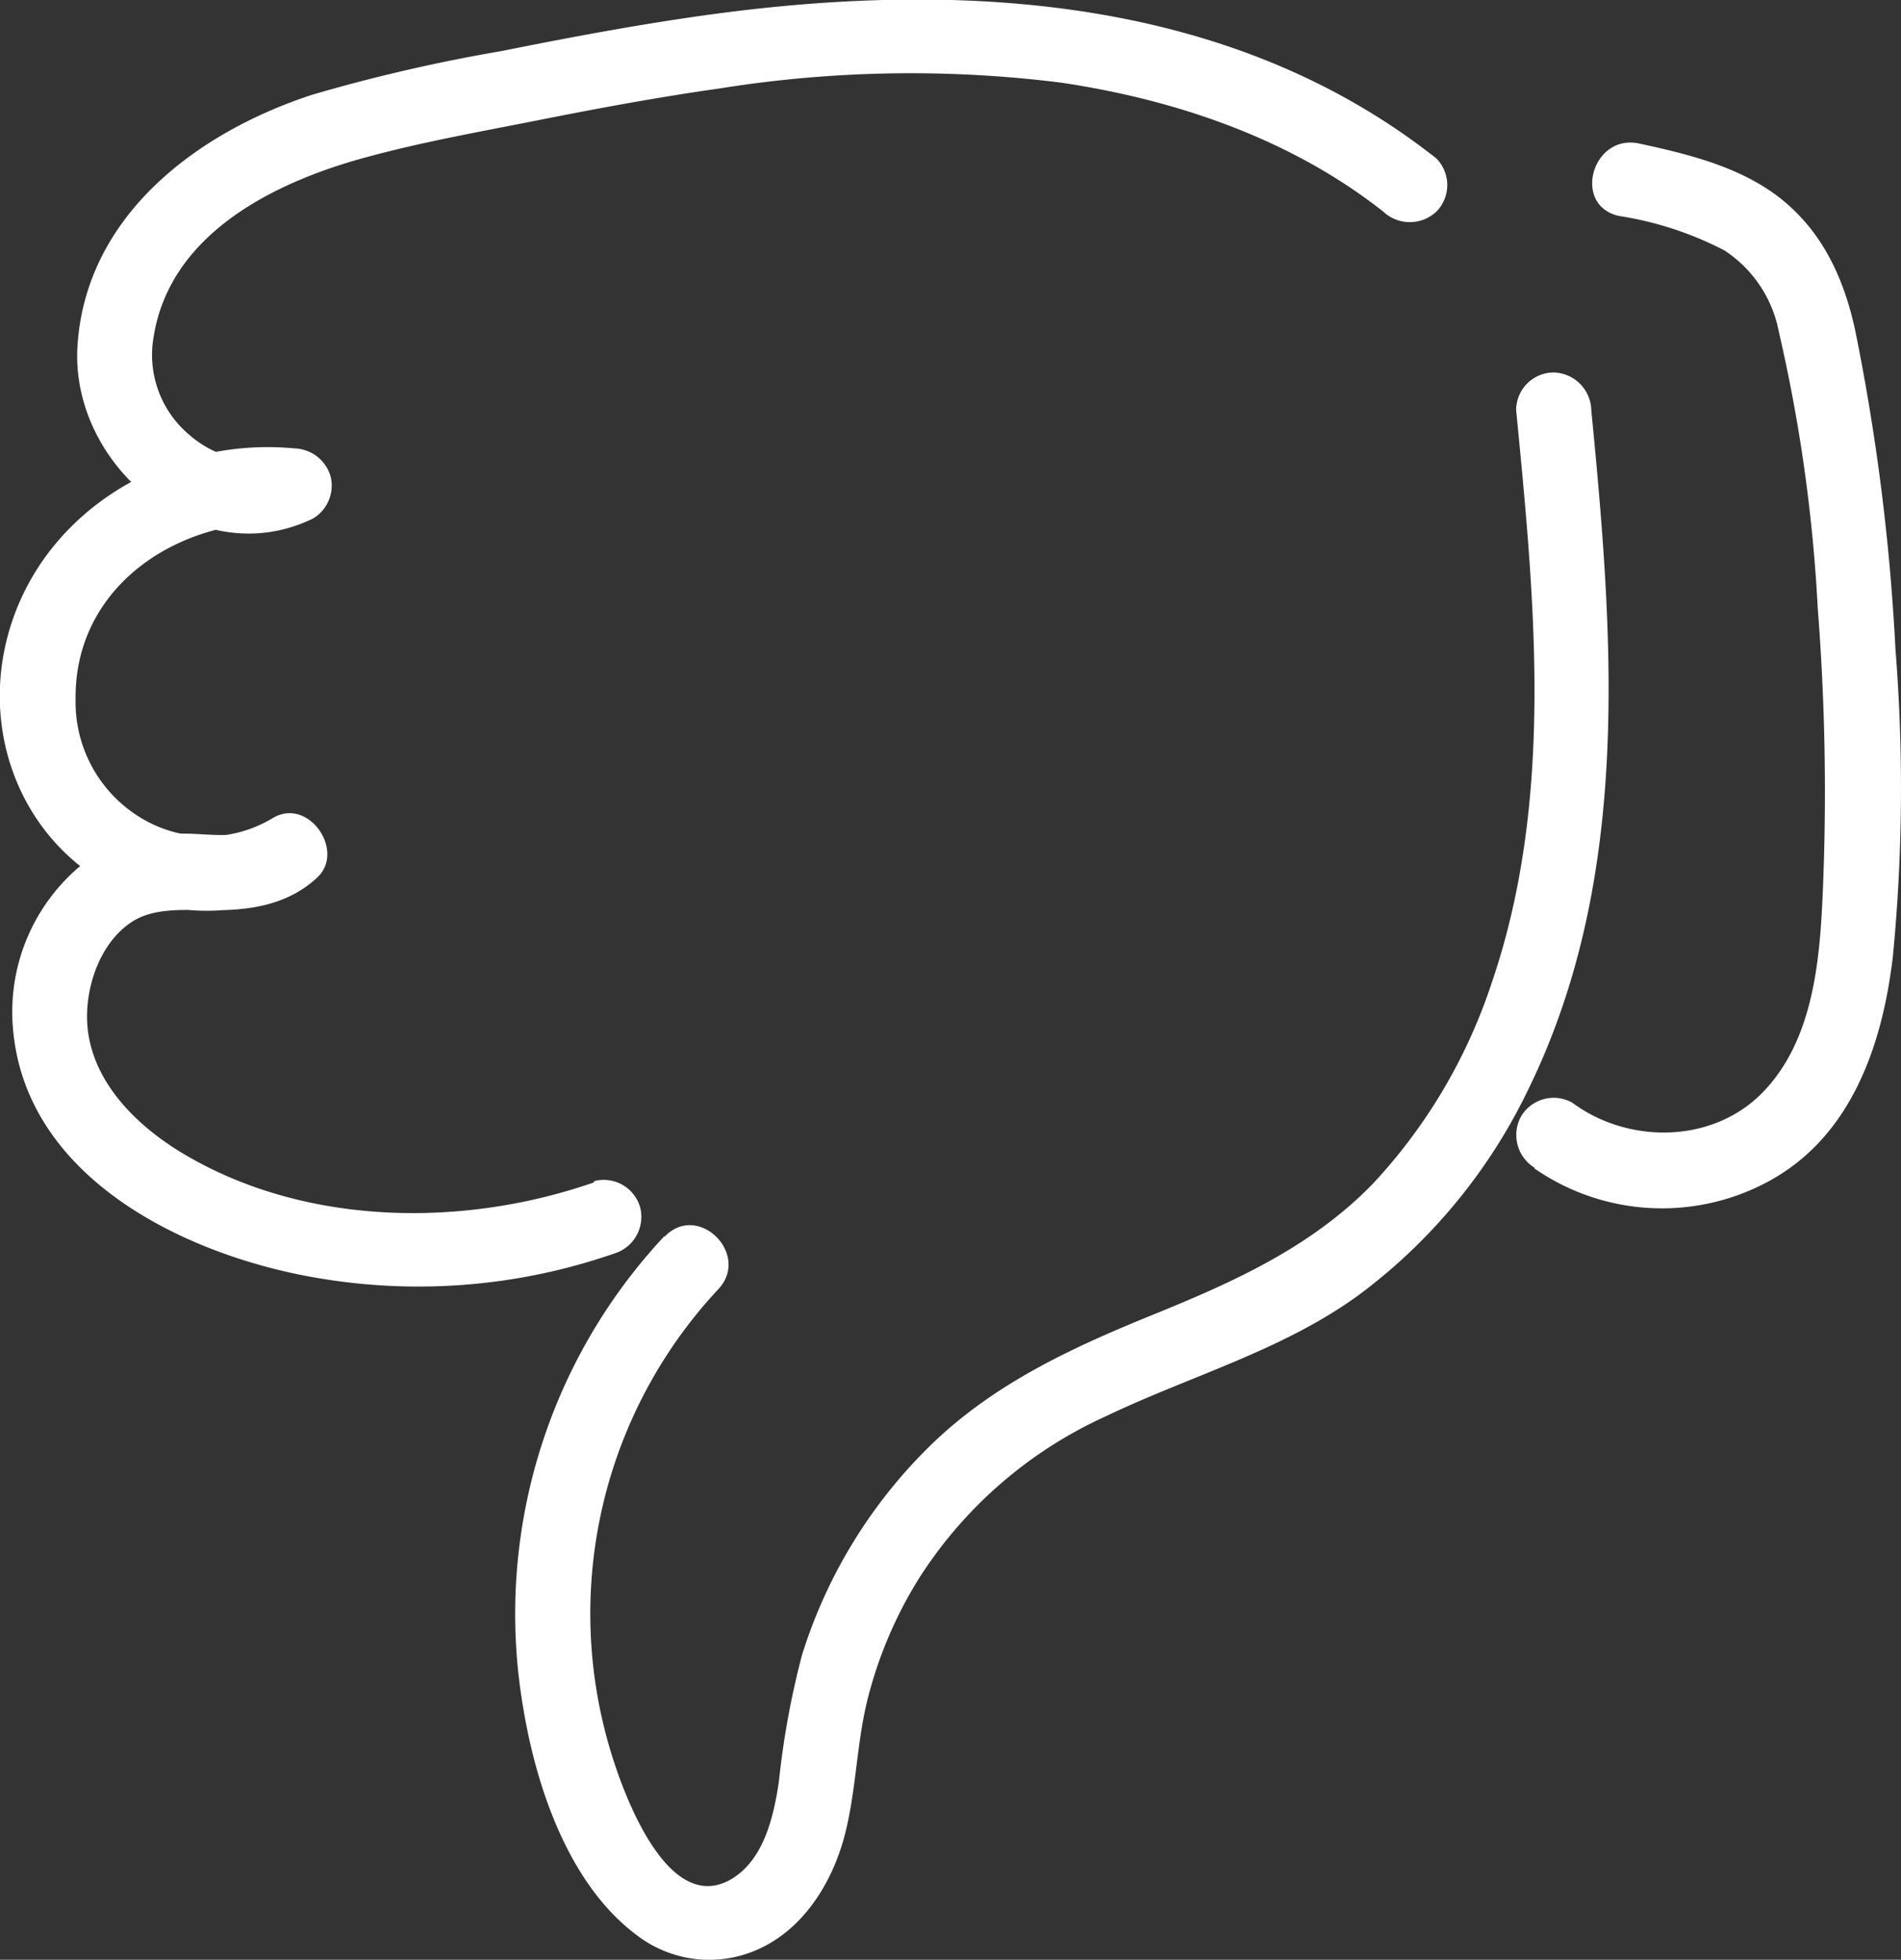
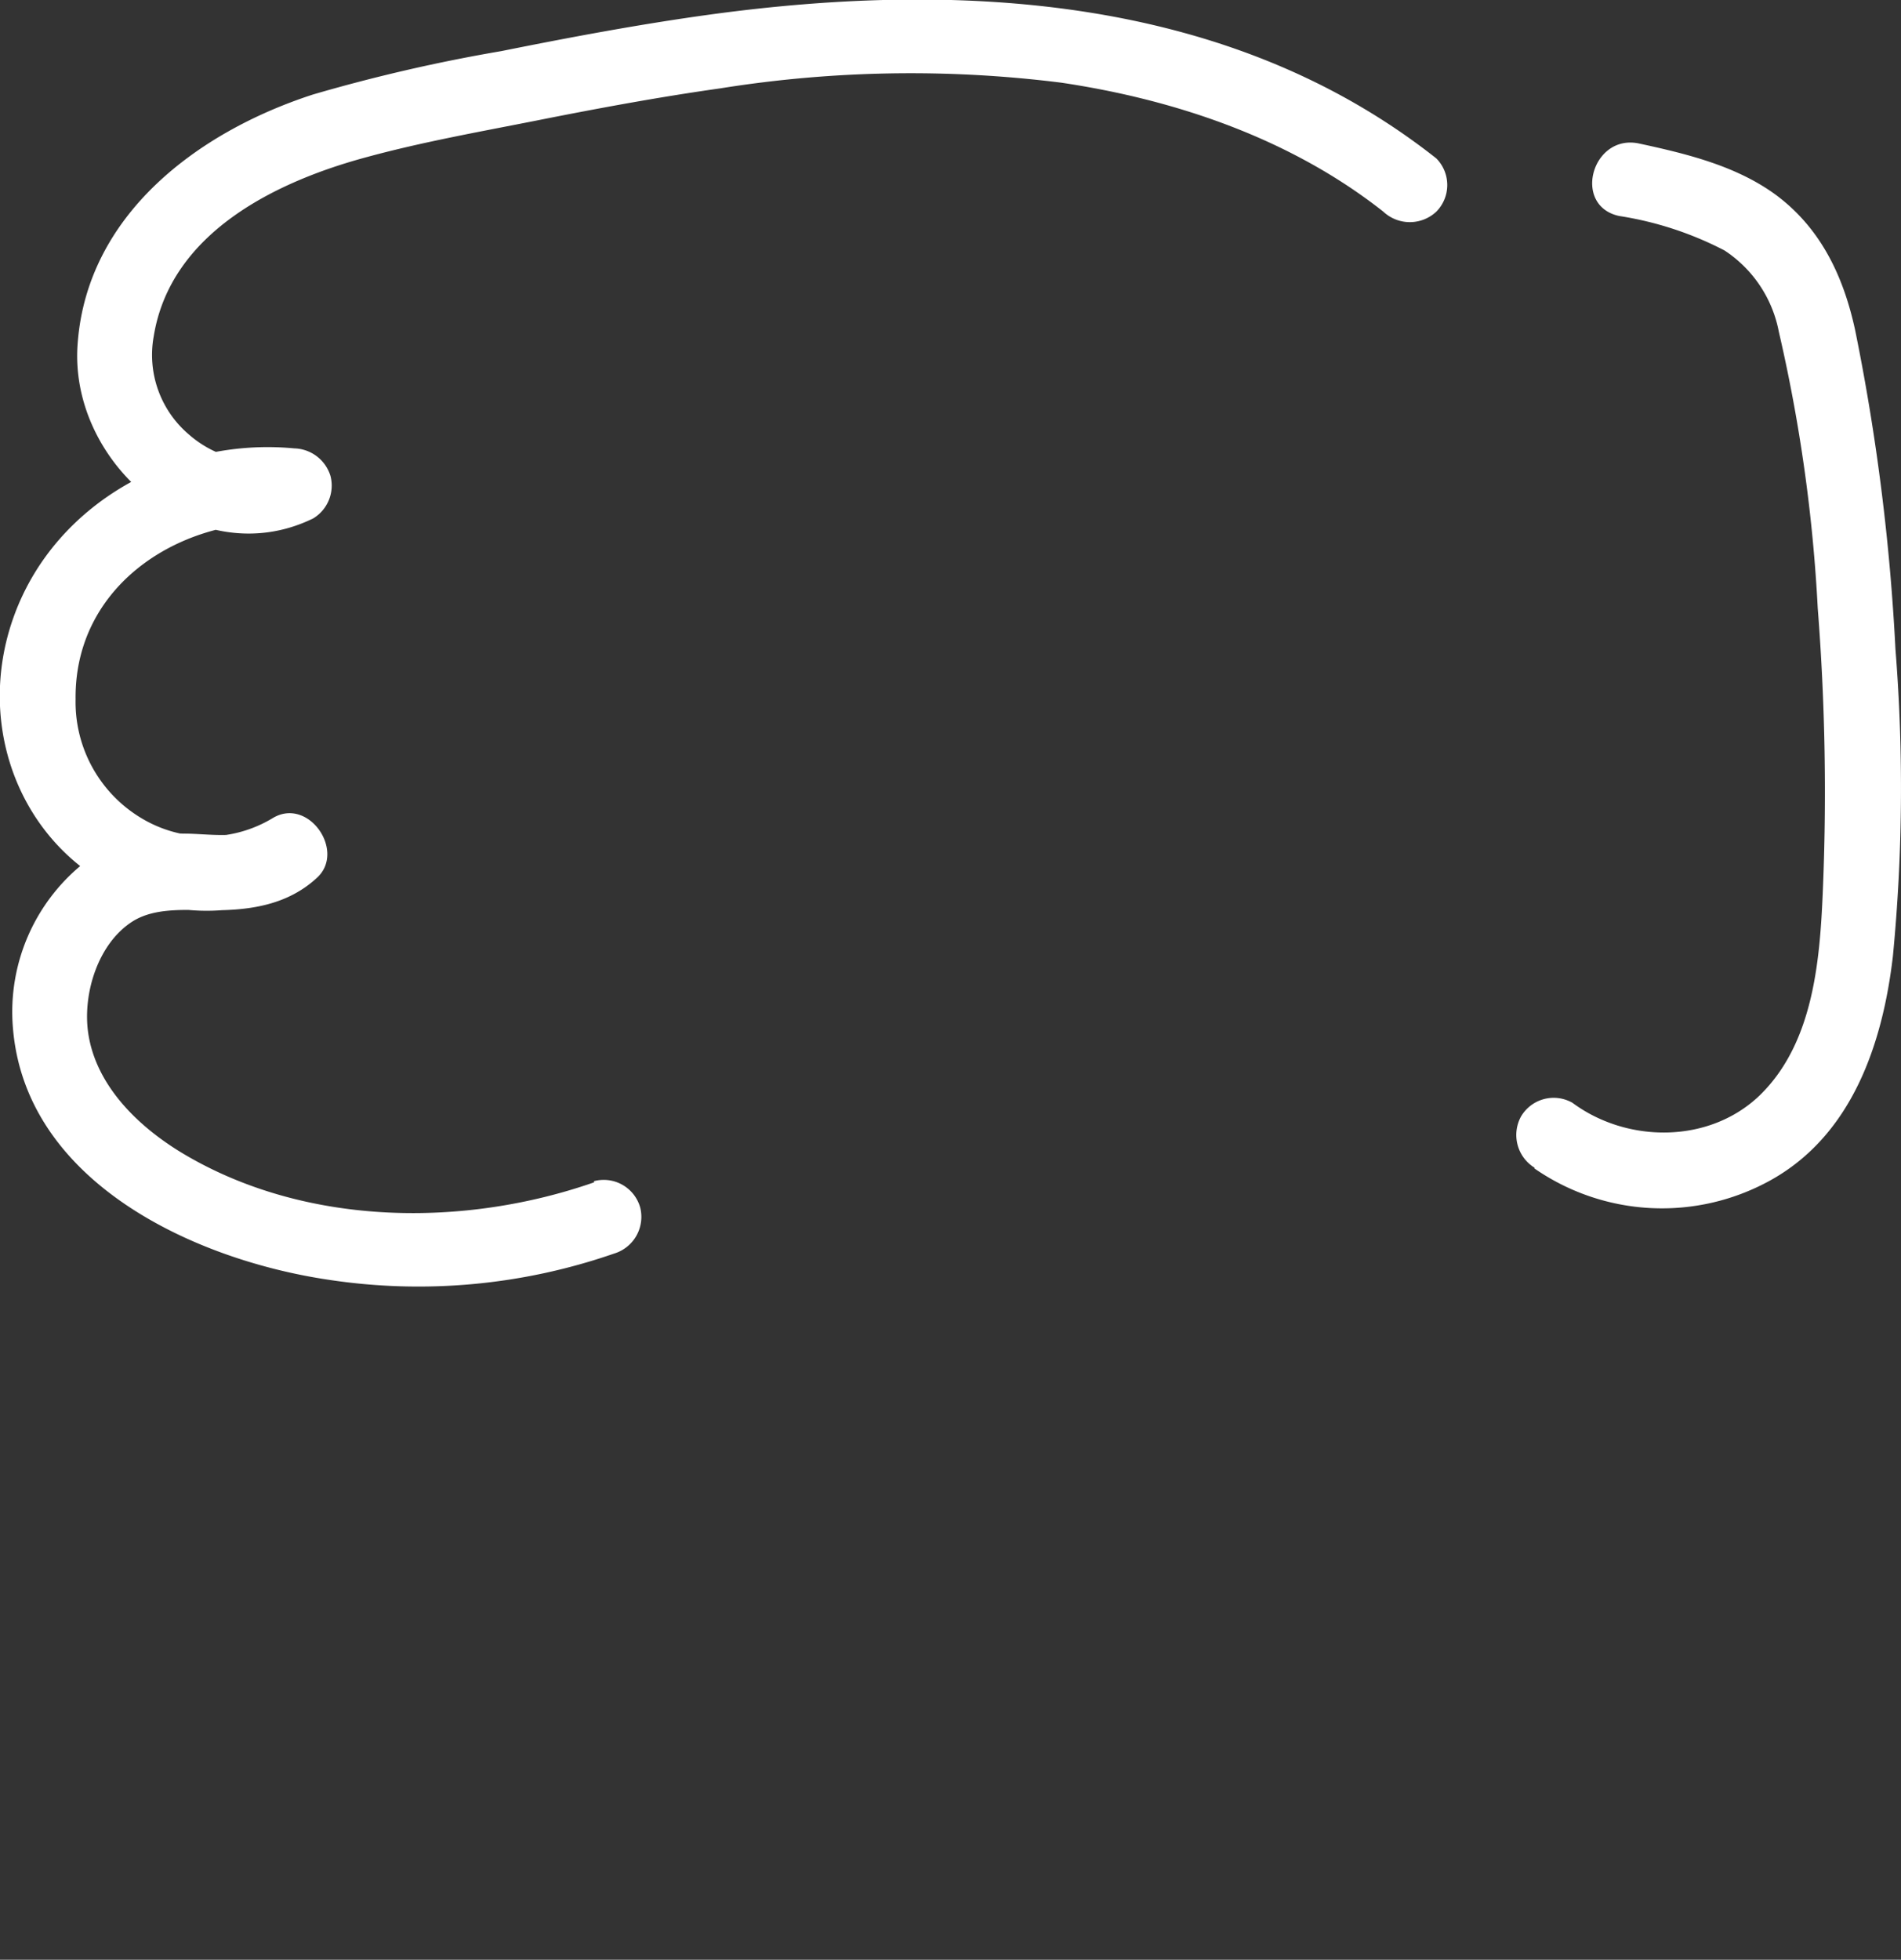
<svg xmlns="http://www.w3.org/2000/svg" id="Capa_1" data-name="Capa 1" viewBox="0 0 126.5 130.38">
  <rect x="0" y="0" width="126.5" height="130.38" fill="#333333" stroke="none" />
  <defs>
    <style>.cls-1{fill:#fff;}</style>
  </defs>
  <title>Unreliable</title>
  <path class="cls-1" d="M176.32,213.49c-8.61,3-18.95,2.92-27-1.71-3.06-1.75-6.12-4.55-6.66-8.22-.38-2.62.65-6,3-7.46,1.5-.91,3.5-.72,5.33-.71,2.56,0,5-.4,6.91-2.18s-.62-5.42-3-3.93a8.46,8.46,0,0,1-8.55.07,9,9,0,0,1-4.53-8c-.09-7.82,7.38-12.37,14.57-11.69L155.1,165c-1.83.89-4.12.17-5.77-1.29a6.94,6.94,0,0,1-2.31-6.51c1.12-6.91,8.17-10.31,14.22-11.93,3.68-1,7.46-1.67,11.2-2.41,4.07-.81,8.16-1.57,12.27-2.15a80.31,80.31,0,0,1,22.7-.38c7.66,1.14,15.29,3.74,21.43,8.58a2.58,2.58,0,0,0,3.53,0,2.52,2.52,0,0,0,0-3.54c-13.7-10.82-31.6-11.85-48.27-9.58-4.68.64-9.32,1.51-13.95,2.44a111.68,111.68,0,0,0-12.54,2.89c-7.61,2.47-15,7.95-15.65,16.53-.65,8.07,8,15.42,15.67,11.67a2.55,2.55,0,0,0,1.15-2.83,2.59,2.59,0,0,0-2.41-1.83c-7.85-.75-15.86,3.56-18.63,11.1s.59,15.86,8,18.76a13.21,13.21,0,0,0,11.63-1l-3-3.92c-1.3,1.18-3.79.67-5.39.69a10.84,10.84,0,0,0-6.33,1.74,12.67,12.67,0,0,0-5,11.18c.83,10.28,12.09,15.44,21,16.76a39.73,39.73,0,0,0,19-1.74,2.55,2.55,0,0,0,1.74-3.07,2.52,2.52,0,0,0-3.07-1.75Z" transform="translate(-136.79 -134.83)" />
-   <path class="cls-1" d="M181,217.07a36.78,36.78,0,0,0-9.39,31.4c.89,5.36,3.07,11.79,7.6,15.14a7.92,7.92,0,0,0,8.45.7c2.84-1.47,4.61-4.49,5.37-7.5s.76-6.12,1.54-9.12a28.19,28.19,0,0,1,3.34-7.8,28.88,28.88,0,0,1,12.45-10.83c5.72-2.74,12-4.44,17.11-8.27a37,37,0,0,0,11.06-13.57c6.87-14.11,5.62-30,4.15-45.11a2.57,2.57,0,0,0-2.5-2.5,2.51,2.51,0,0,0-2.5,2.5c1.23,12.66,2.57,25.9-1.65,38.18a36.1,36.1,0,0,1-7.9,13.31c-4,4.11-9,6.4-14.18,8.52-5.52,2.23-10.85,4.62-15.18,8.81a33.39,33.39,0,0,0-8.61,14,55.82,55.82,0,0,0-1.54,8.43c-.35,2.34-1,5.2-3.17,6.49-4.22,2.46-7.16-5.65-8-8.43a31.61,31.61,0,0,1,7.11-30.79c2.23-2.31-1.3-5.86-3.54-3.53Z" transform="translate(-136.79 -134.83)" />
  <path class="cls-1" d="M238.89,212.56a14.9,14.9,0,0,0,15.65.83c5.48-3,7.53-9.11,8.21-14.94a116.27,116.27,0,0,0,.17-20.44,142.69,142.69,0,0,0-2.68-21.21c-.77-3.56-2.27-6.77-5.27-9-2.64-1.94-5.95-2.74-9.1-3.42s-4.48,4.15-1.33,4.82a22.72,22.72,0,0,1,7,2.29,8.33,8.33,0,0,1,3.62,5.41,105.49,105.49,0,0,1,2.59,18.4,156.62,156.62,0,0,1,.33,19c-.2,4.61-.67,10-4.21,13.42-3.36,3.21-8.81,3.17-12.44.48a2.52,2.52,0,0,0-3.42.9,2.56,2.56,0,0,0,.9,3.42Z" transform="translate(-136.79 -134.83)" />
</svg>